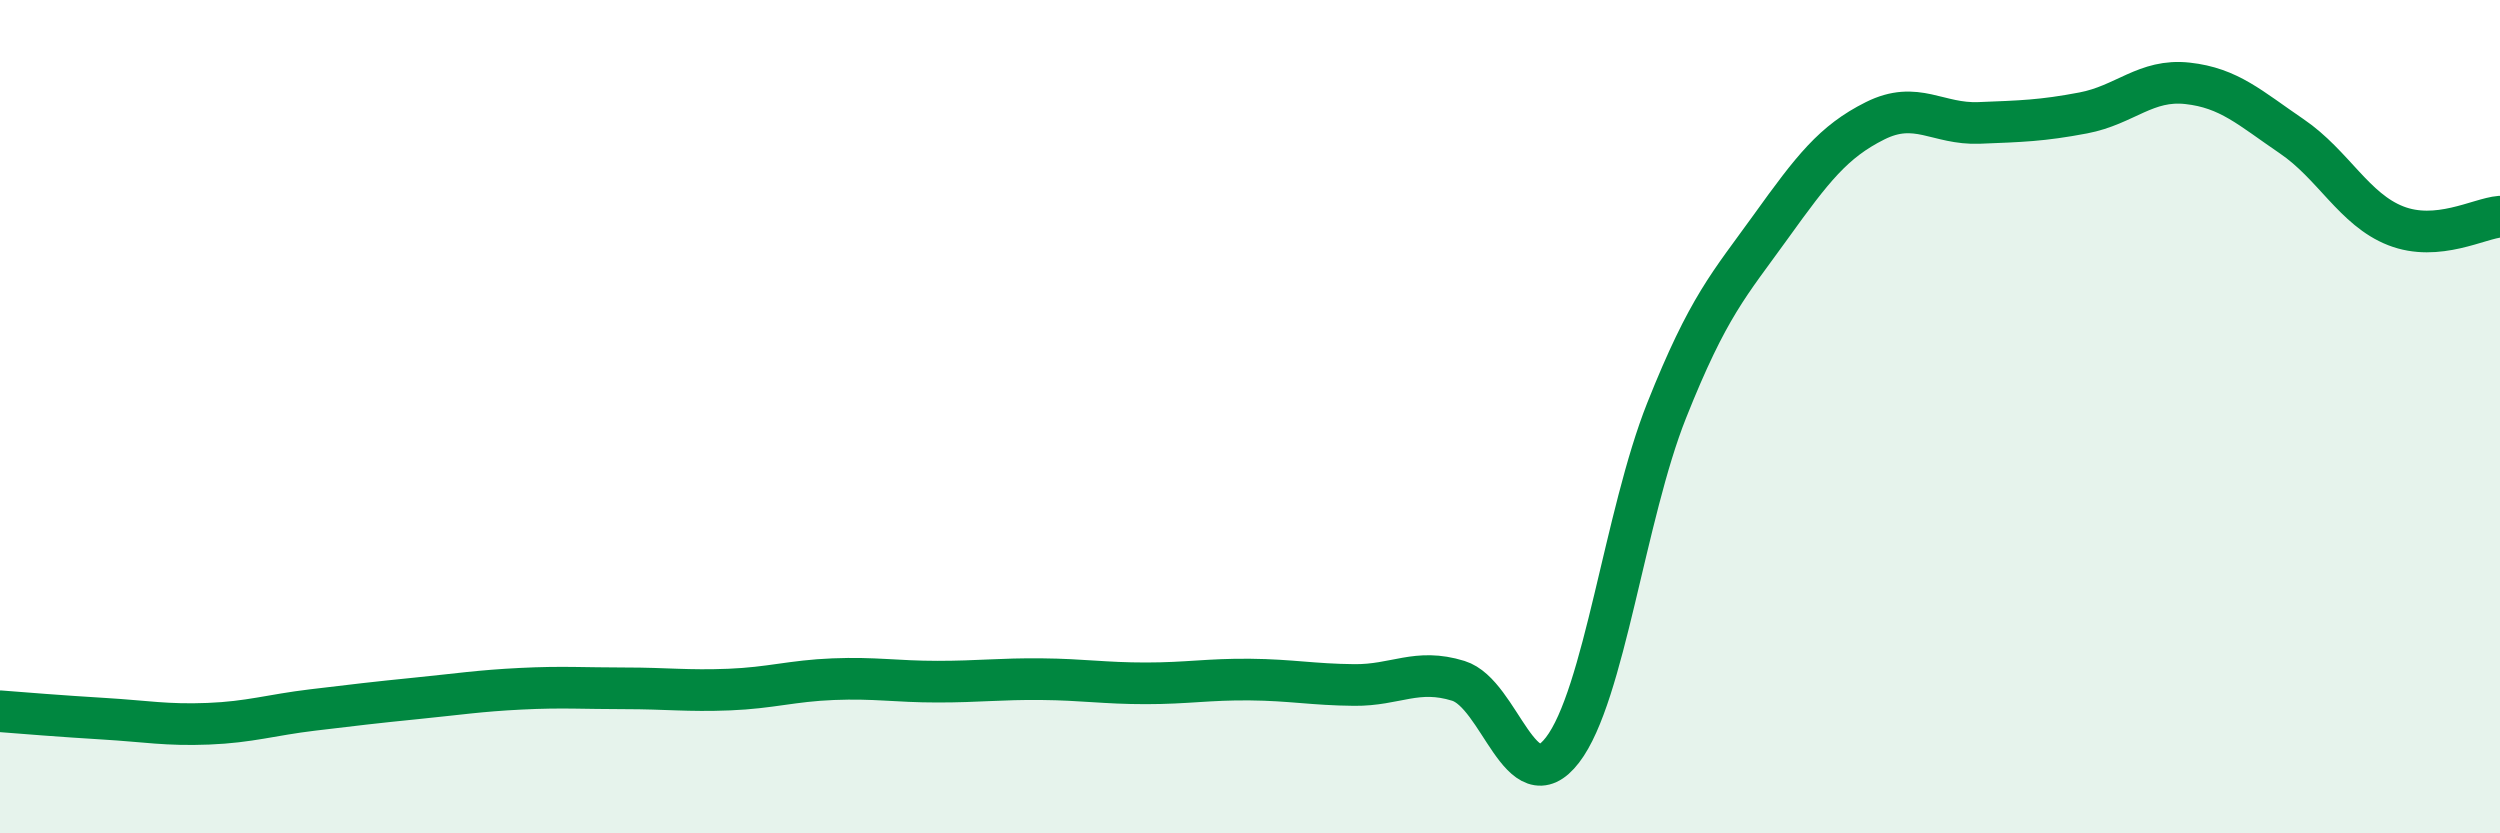
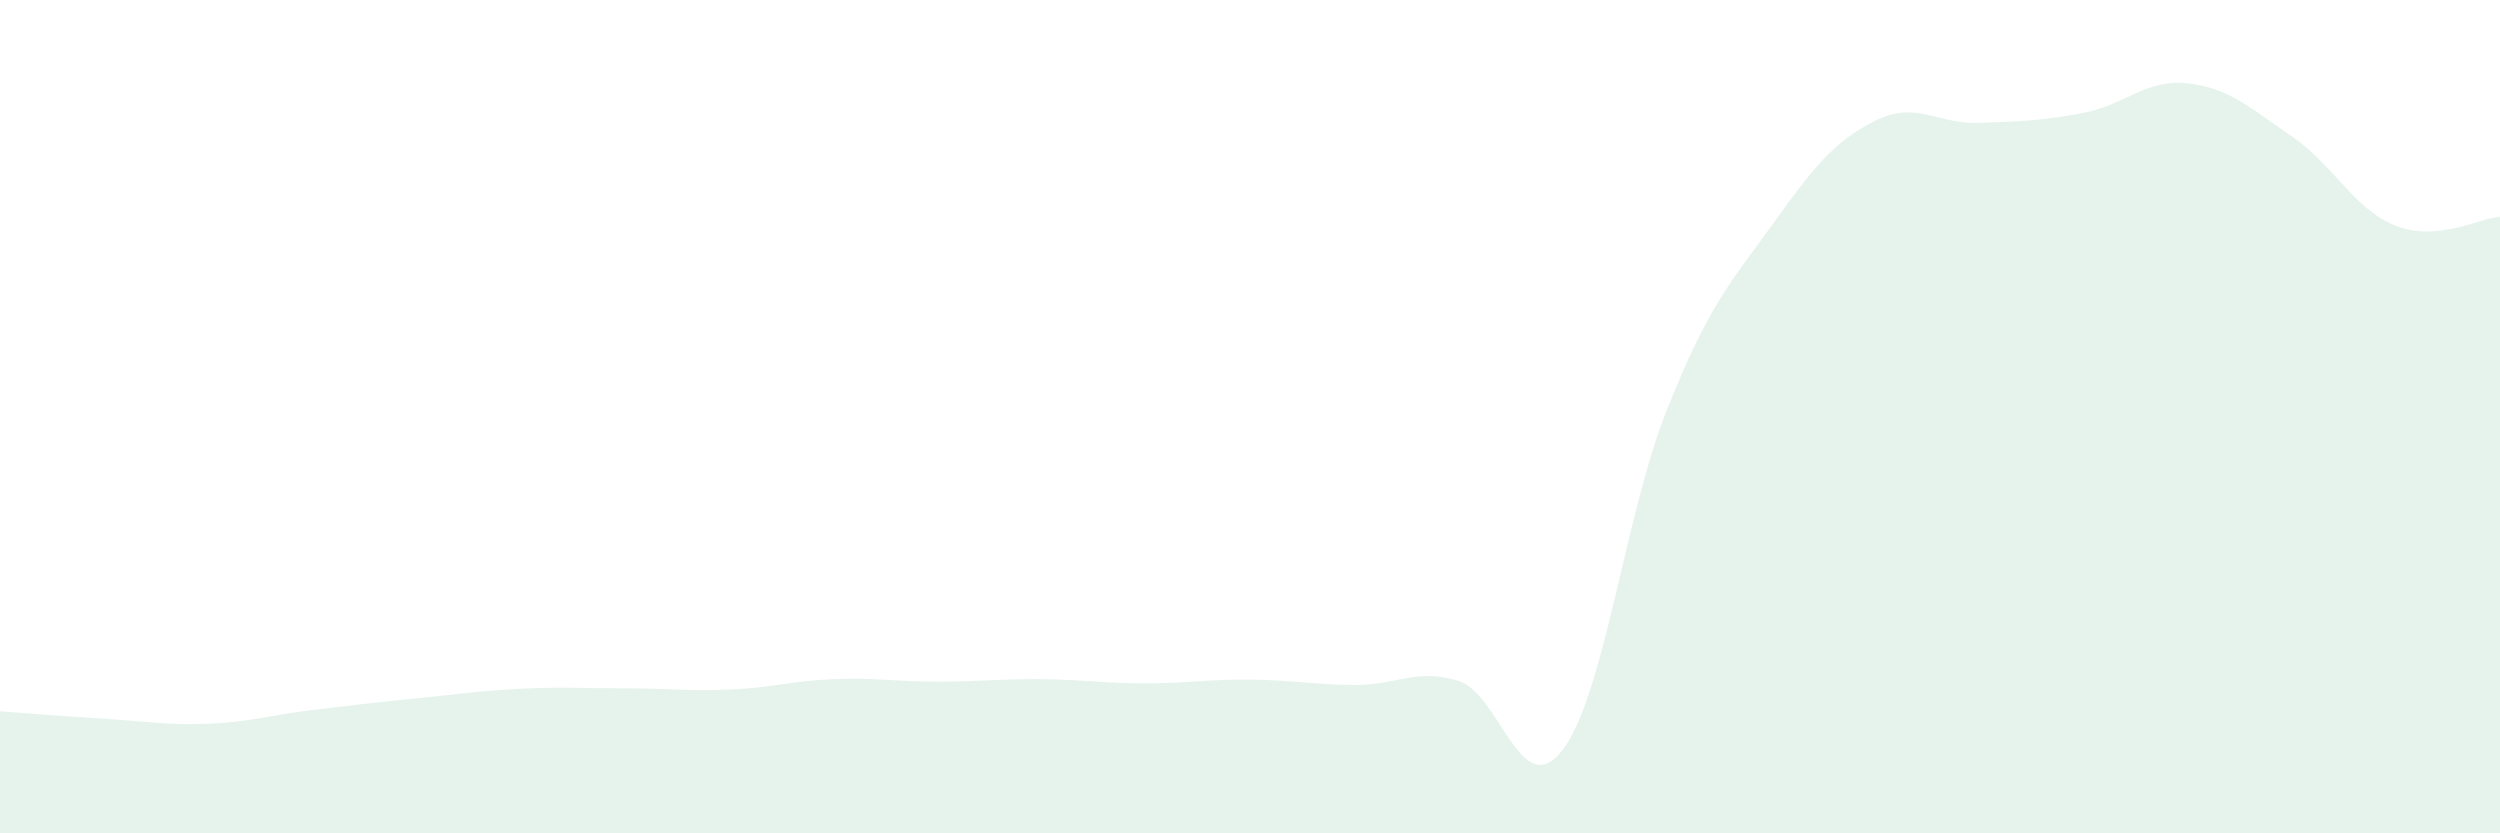
<svg xmlns="http://www.w3.org/2000/svg" width="60" height="20" viewBox="0 0 60 20">
  <path d="M 0,17.07 C 0.5,17.11 1.5,17.19 2.5,17.25 C 3.5,17.31 4,17.41 5,17.37 C 6,17.33 6.5,17.16 7.5,17.04 C 8.5,16.92 9,16.86 10,16.76 C 11,16.66 11.5,16.58 12.5,16.53 C 13.5,16.48 14,16.52 15,16.52 C 16,16.52 16.5,16.59 17.5,16.55 C 18.5,16.51 19,16.34 20,16.3 C 21,16.26 21.5,16.36 22.5,16.36 C 23.5,16.36 24,16.29 25,16.3 C 26,16.31 26.5,16.4 27.5,16.4 C 28.5,16.4 29,16.3 30,16.31 C 31,16.32 31.5,16.43 32.5,16.44 C 33.5,16.45 34,16.03 35,16.34 C 36,16.65 36.5,19.3 37.5,18 C 38.5,16.7 39,12.36 40,9.85 C 41,7.34 41.5,6.83 42.5,5.44 C 43.5,4.05 44,3.4 45,2.9 C 46,2.4 46.5,2.99 47.5,2.95 C 48.5,2.91 49,2.9 50,2.71 C 51,2.52 51.5,1.89 52.5,2 C 53.5,2.11 54,2.59 55,3.27 C 56,3.95 56.5,5.03 57.5,5.42 C 58.5,5.81 59.5,5.24 60,5.2L60 20L0 20Z" fill="#008740" opacity="0.1" stroke-linecap="round" stroke-linejoin="round" />
-   <path d="M 0,17.07 C 0.5,17.11 1.5,17.19 2.5,17.25 C 3.5,17.31 4,17.41 5,17.37 C 6,17.33 6.5,17.16 7.5,17.04 C 8.5,16.92 9,16.86 10,16.76 C 11,16.66 11.5,16.58 12.5,16.53 C 13.5,16.48 14,16.52 15,16.52 C 16,16.52 16.5,16.59 17.5,16.55 C 18.5,16.51 19,16.34 20,16.3 C 21,16.26 21.5,16.36 22.5,16.36 C 23.5,16.36 24,16.29 25,16.3 C 26,16.31 26.5,16.4 27.5,16.4 C 28.5,16.4 29,16.3 30,16.31 C 31,16.32 31.5,16.43 32.5,16.44 C 33.5,16.45 34,16.03 35,16.34 C 36,16.65 36.5,19.3 37.5,18 C 38.5,16.7 39,12.36 40,9.85 C 41,7.34 41.5,6.83 42.5,5.44 C 43.5,4.05 44,3.4 45,2.9 C 46,2.4 46.5,2.99 47.5,2.95 C 48.5,2.91 49,2.9 50,2.71 C 51,2.52 51.5,1.89 52.5,2 C 53.5,2.11 54,2.59 55,3.27 C 56,3.95 56.5,5.03 57.5,5.42 C 58.5,5.81 59.5,5.24 60,5.2" stroke="#008740" stroke-width="1" fill="none" stroke-linecap="round" stroke-linejoin="round" />
</svg>